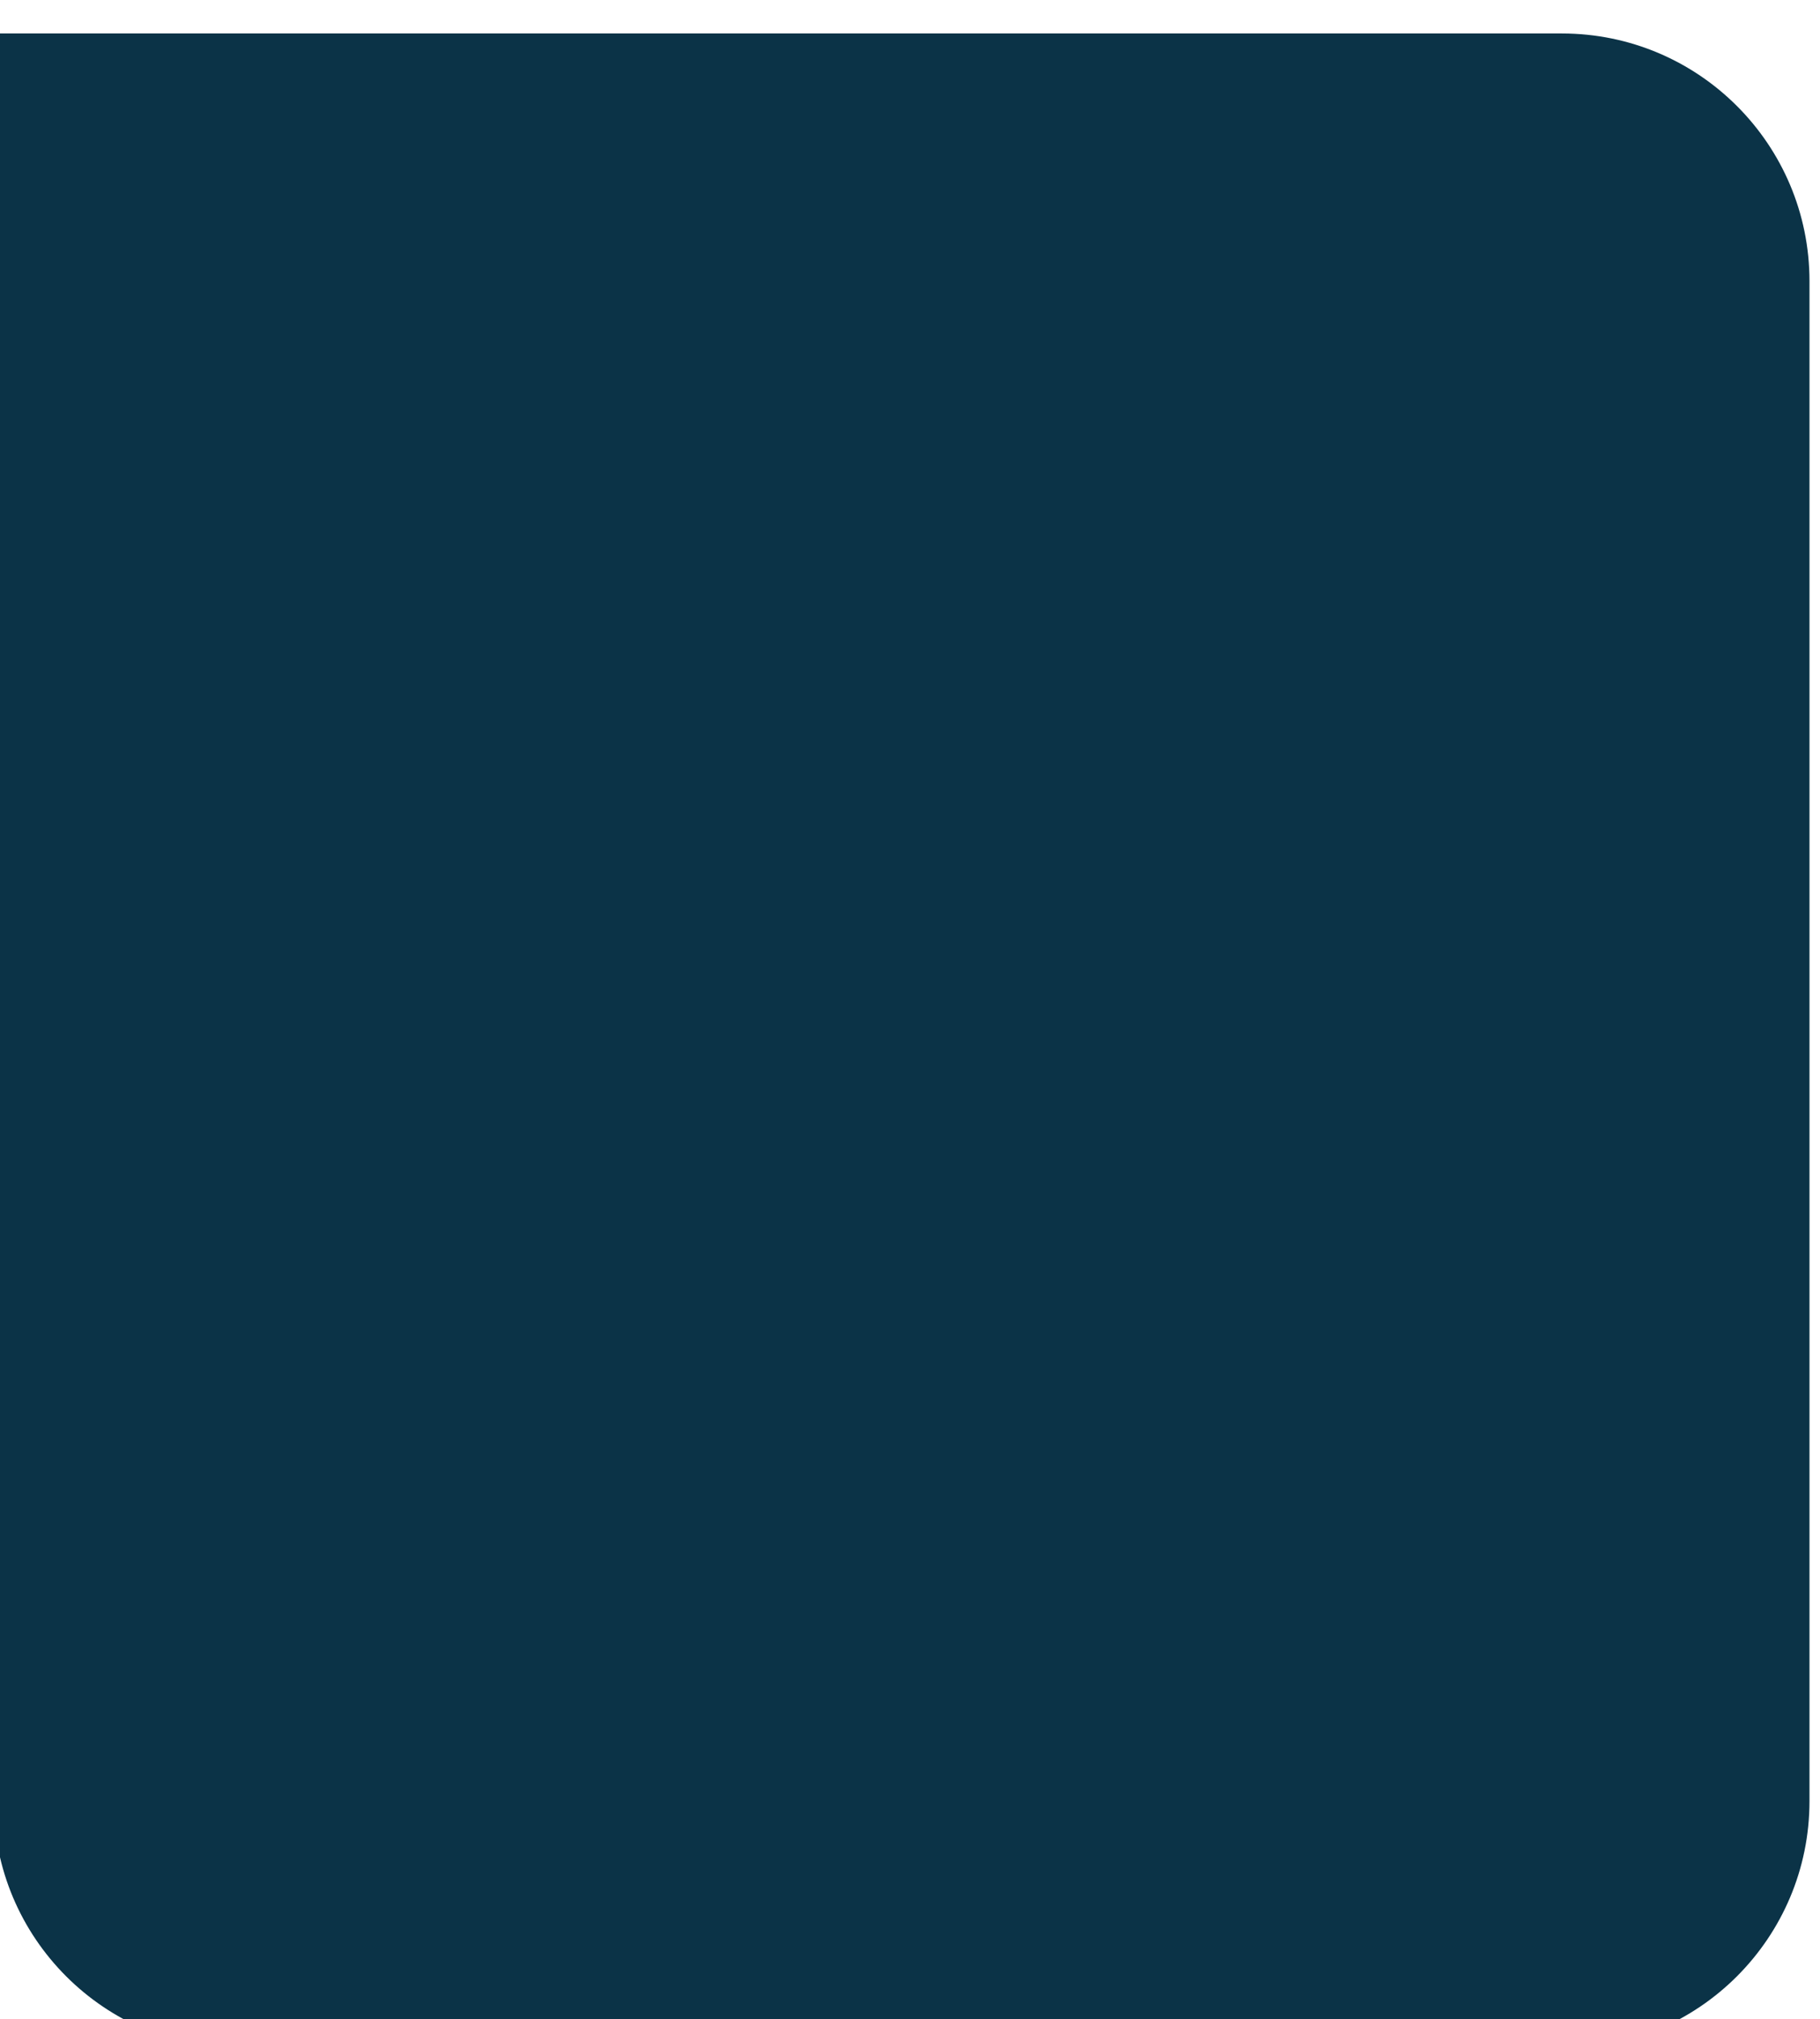
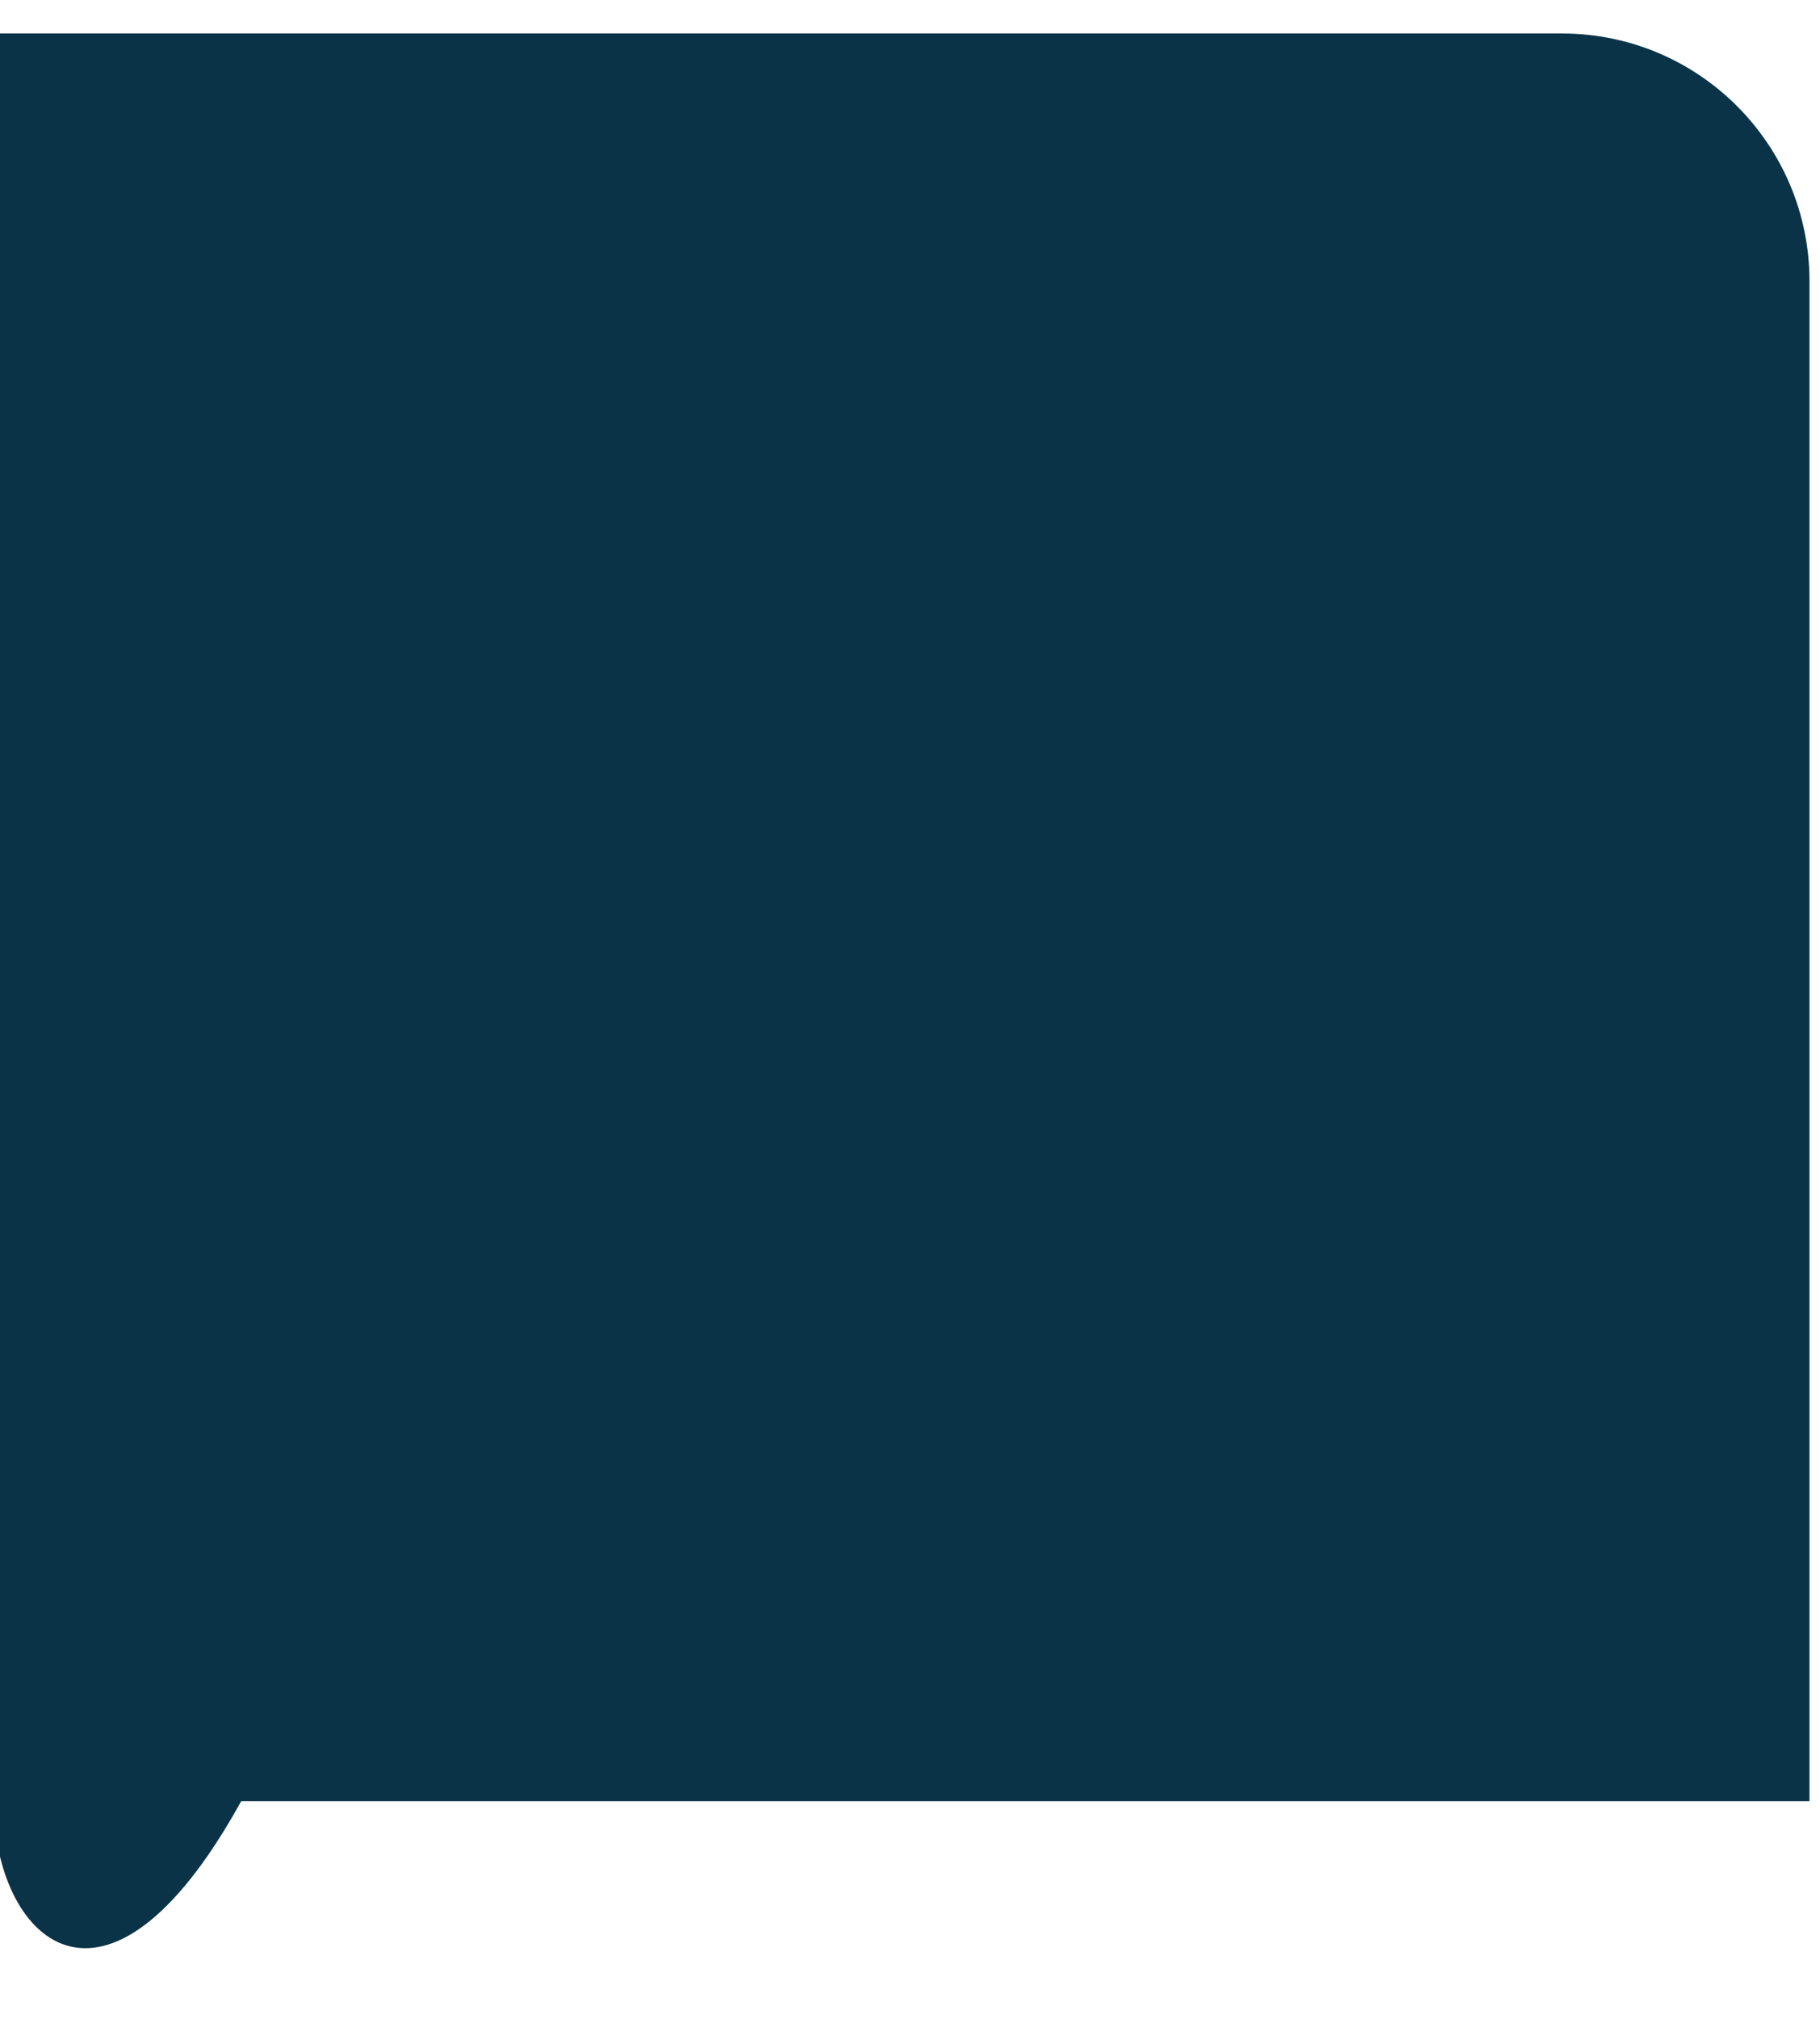
<svg xmlns="http://www.w3.org/2000/svg" width="441" height="489" viewBox="0 0 441 489" fill="none">
  <g filter="url(#filter0_i)">
-     <path d="M0.453 0.108H380.453C413.59 0.108 440.453 26.971 440.453 60.108V428.214C440.453 461.351 413.59 488.214 380.453 488.214H60.453C27.316 488.214 0.453 461.351 0.453 428.214V0.108Z" fill="#0B3347" />
+     <path d="M0.453 0.108H380.453C413.59 0.108 440.453 26.971 440.453 60.108V428.214H60.453C27.316 488.214 0.453 461.351 0.453 428.214V0.108Z" fill="#0B3347" />
  </g>
  <defs>
    <filter id="filter0_i" x="-1.547" y="0.108" width="442" height="496.105" filterUnits="userSpaceOnUse" color-interpolation-filters="sRGB">
      <feFlood flood-opacity="0" result="BackgroundImageFix" />
      <feBlend mode="normal" in="SourceGraphic" in2="BackgroundImageFix" result="shape" />
      <feColorMatrix in="SourceAlpha" type="matrix" values="0 0 0 0 0 0 0 0 0 0 0 0 0 0 0 0 0 0 127 0" result="hardAlpha" />
      <feOffset dx="-2" dy="8" />
      <feGaussianBlur stdDeviation="7.5" />
      <feComposite in2="hardAlpha" operator="arithmetic" k2="-1" k3="1" />
      <feColorMatrix type="matrix" values="0 0 0 0 1 0 0 0 0 1 0 0 0 0 1 0 0 0 0.25 0" />
      <feBlend mode="normal" in2="shape" result="effect1_innerShadow" />
    </filter>
  </defs>
</svg>